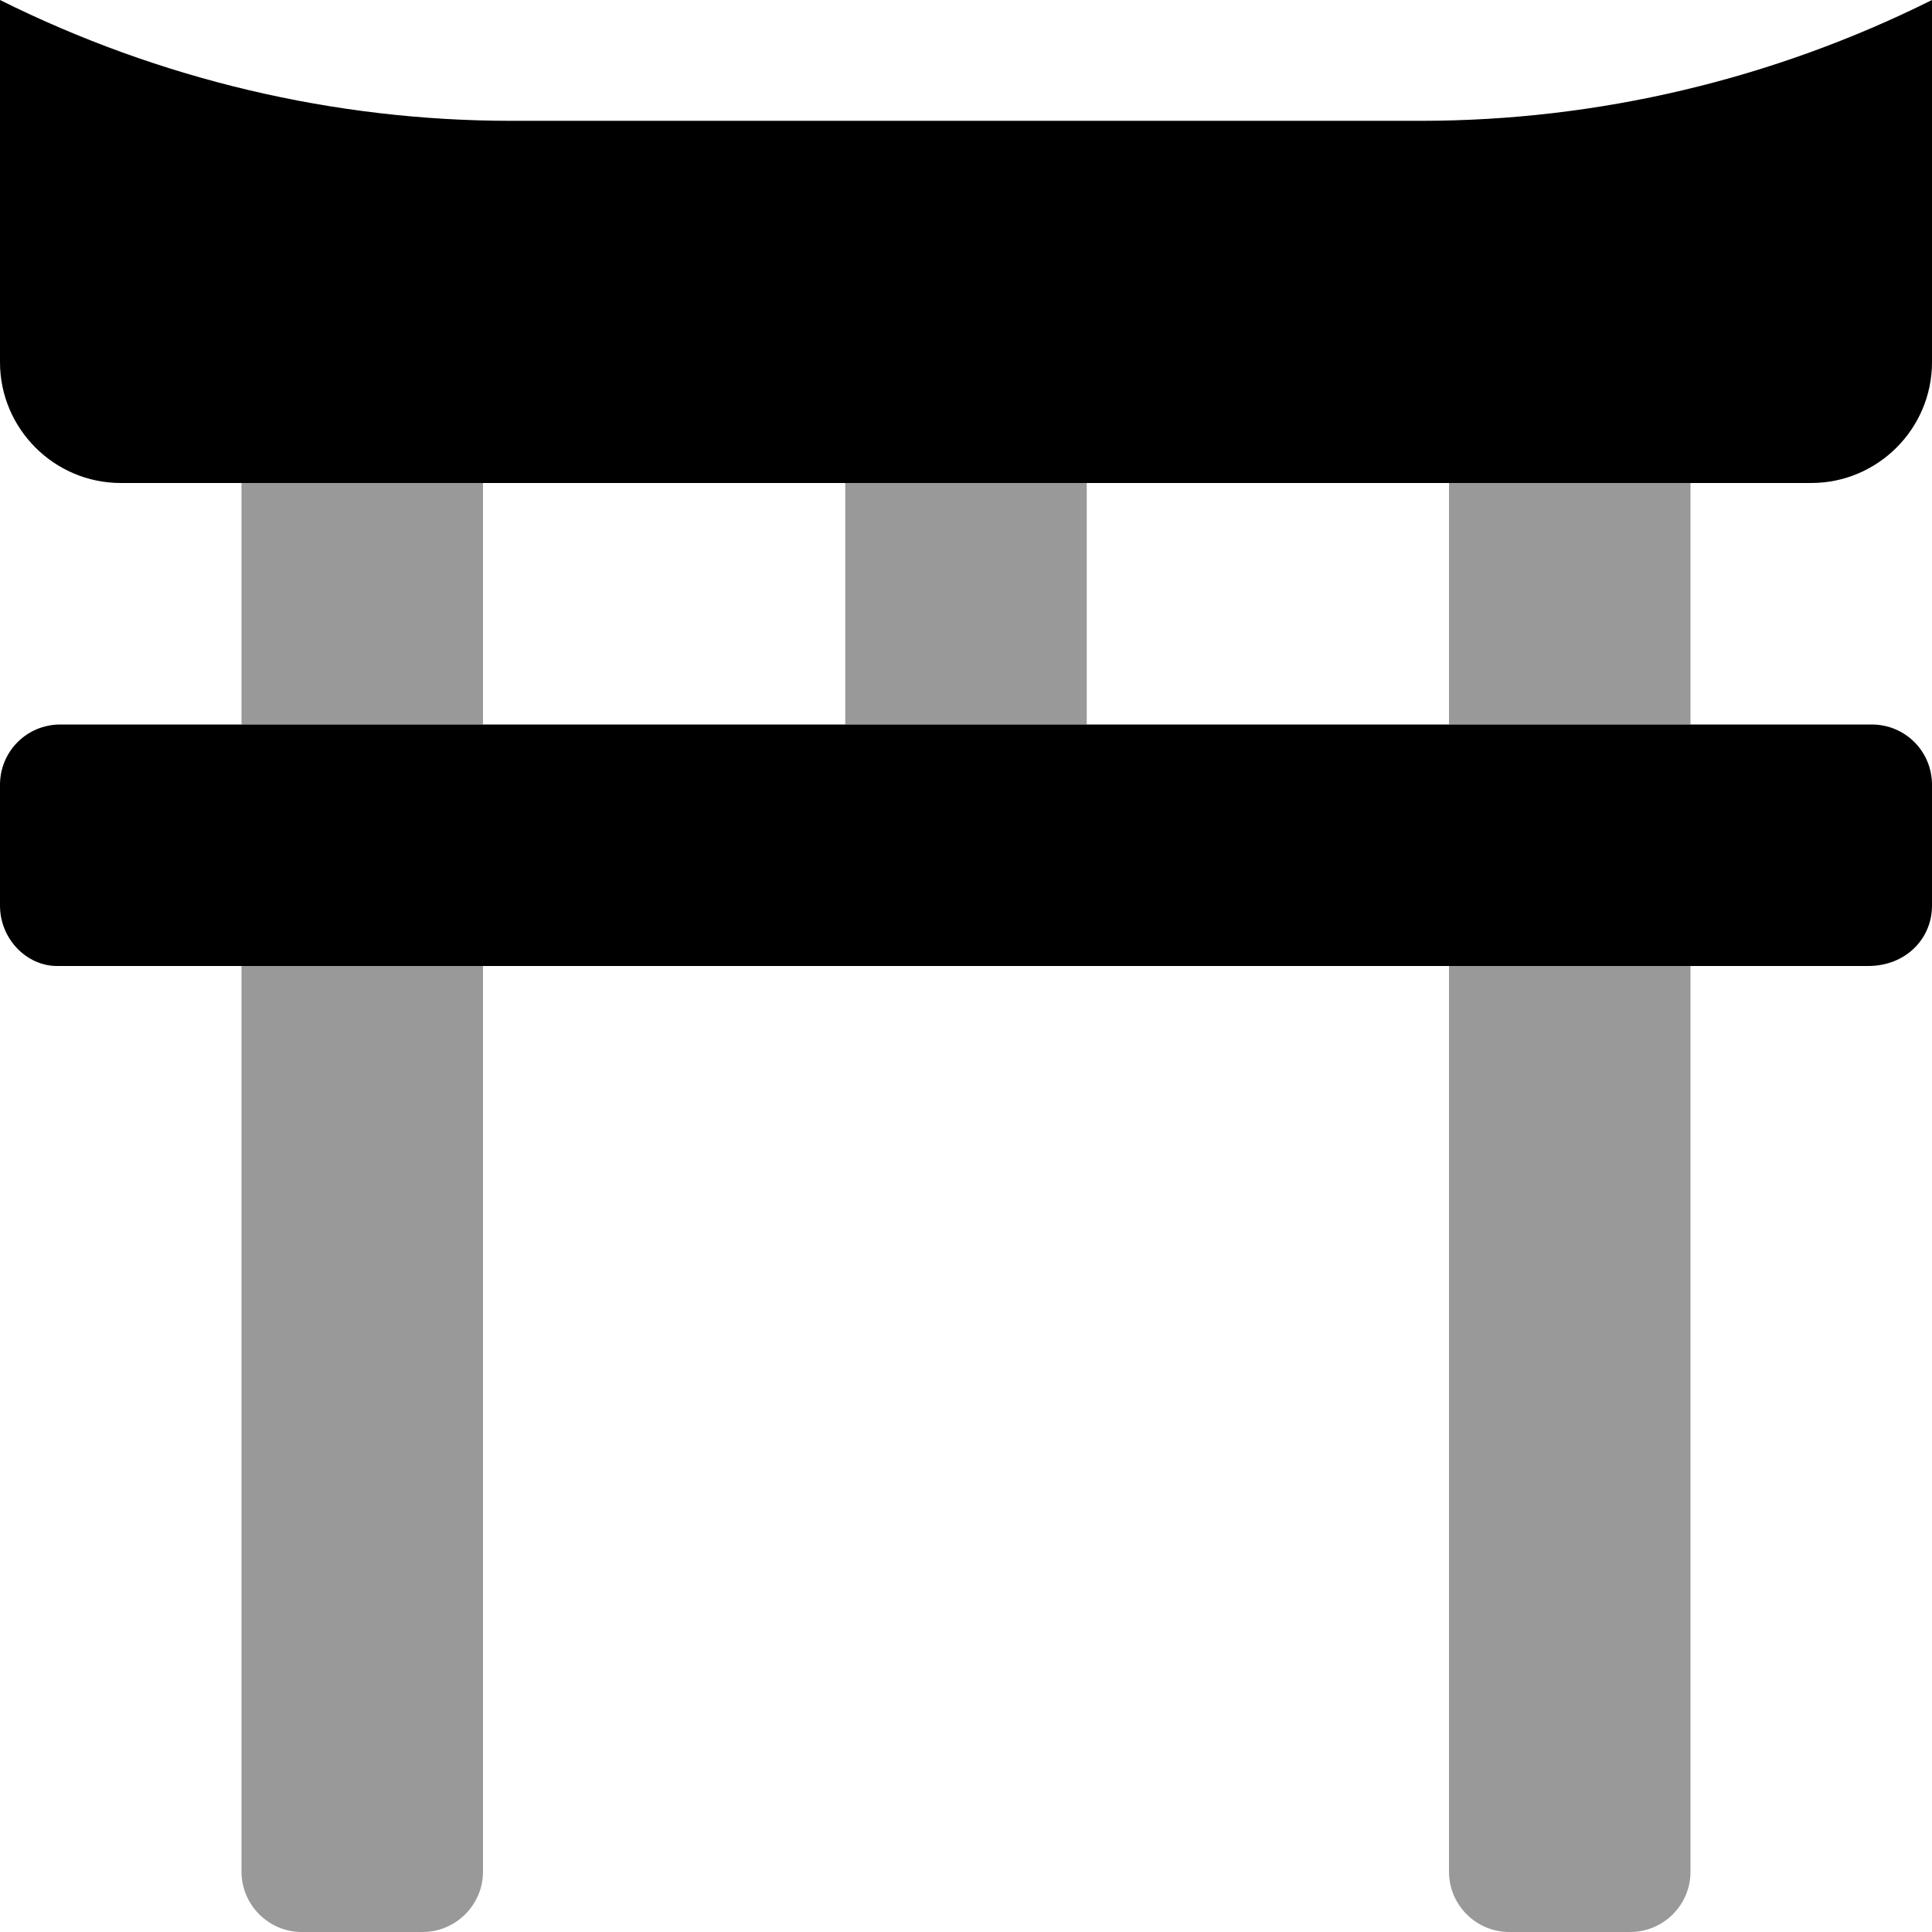
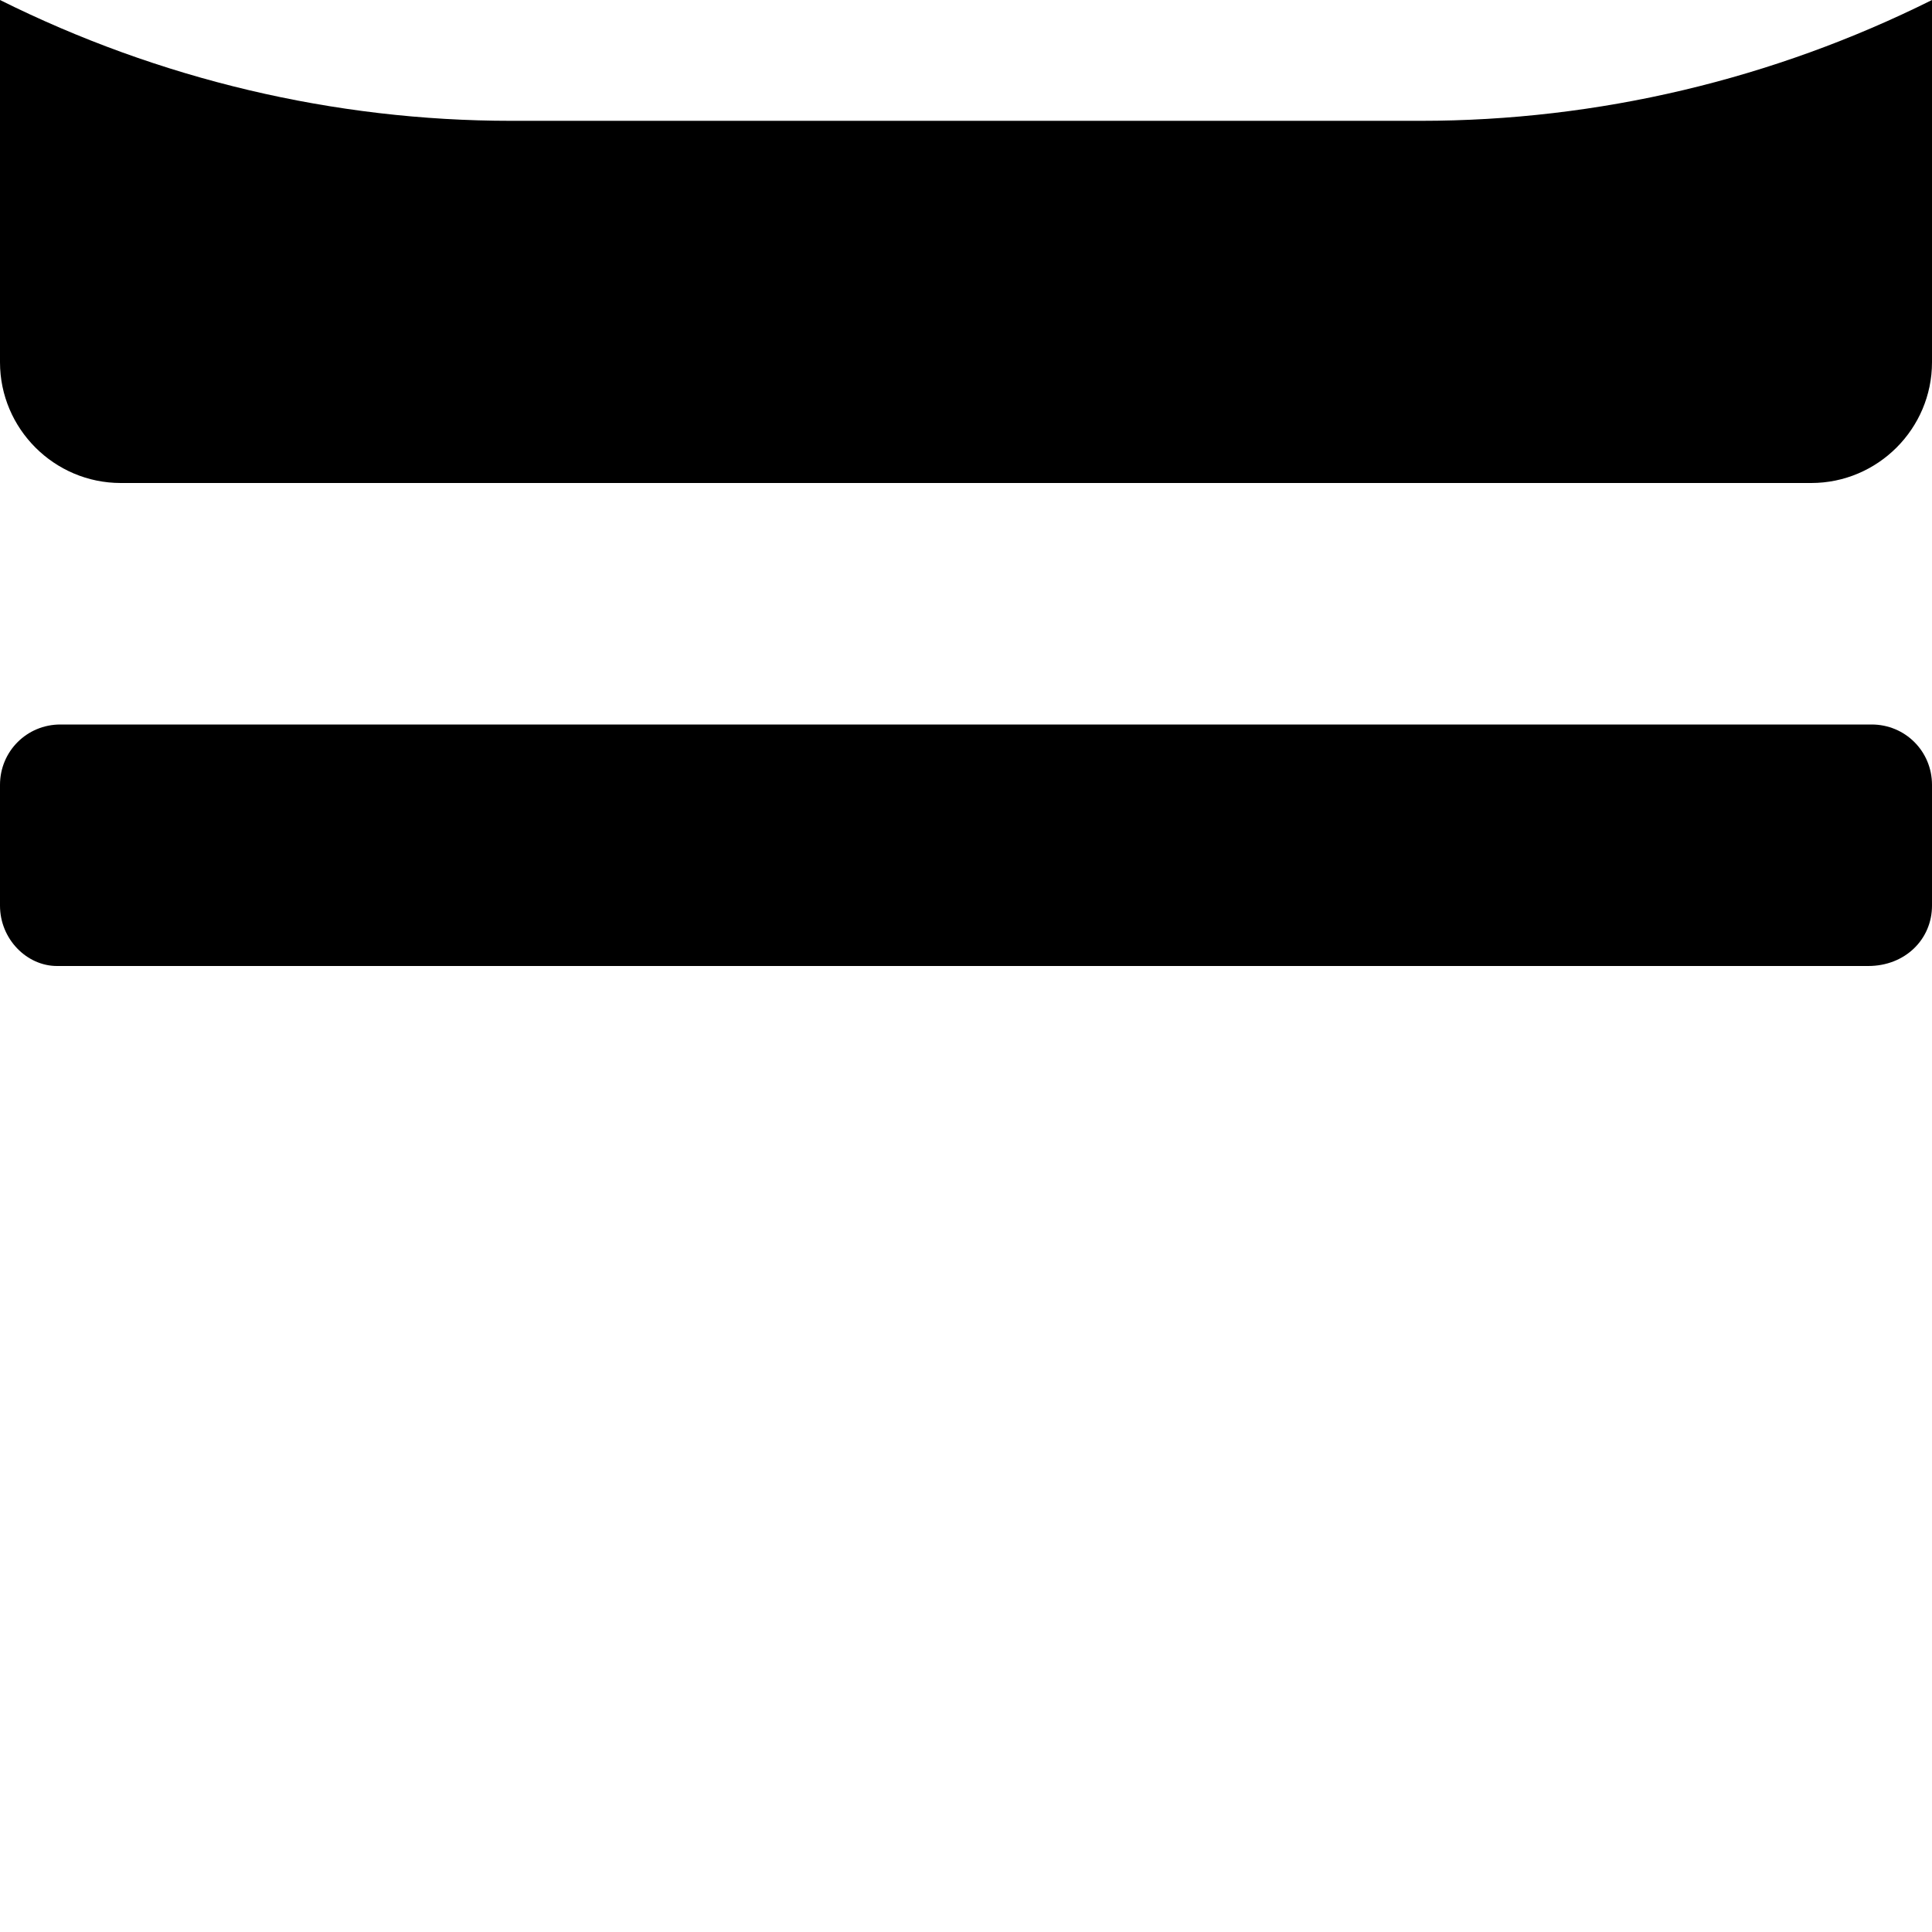
<svg xmlns="http://www.w3.org/2000/svg" viewBox="0 0 512 512">
  <defs>
    <style>.fa-secondary{opacity:.4}</style>
  </defs>
  <path class="fa-primary" d="M496 192h-480C7.125 192 0 199.1 0 208v32C0 248.9 7.125 256 15.1 256h480C504.9 256 512 248.9 512 240v-32C512 199.1 504.9 192 496 192zM376.5 32.02L135.5 32.02C88.53 32.02 42.13 21 0 0v96c0 17.62 14.38 32 32 32h448c17.62 0 32-14.38 32-32V0C469.9 21 423.5 32.02 376.5 32.02z" />
-   <path class="fa-secondary" d="M64 192h64V128H64V192zM224 192h64V128H224V192zM384 128v64h64V128H384zM64 496C64 504.8 71.16 512 80 512h32C120.8 512 128 504.8 128 496V256H64V496zM384 496c0 8.836 7.164 16 16 16h32c8.836 0 16-7.164 16-16V256h-64V496z" />
</svg>